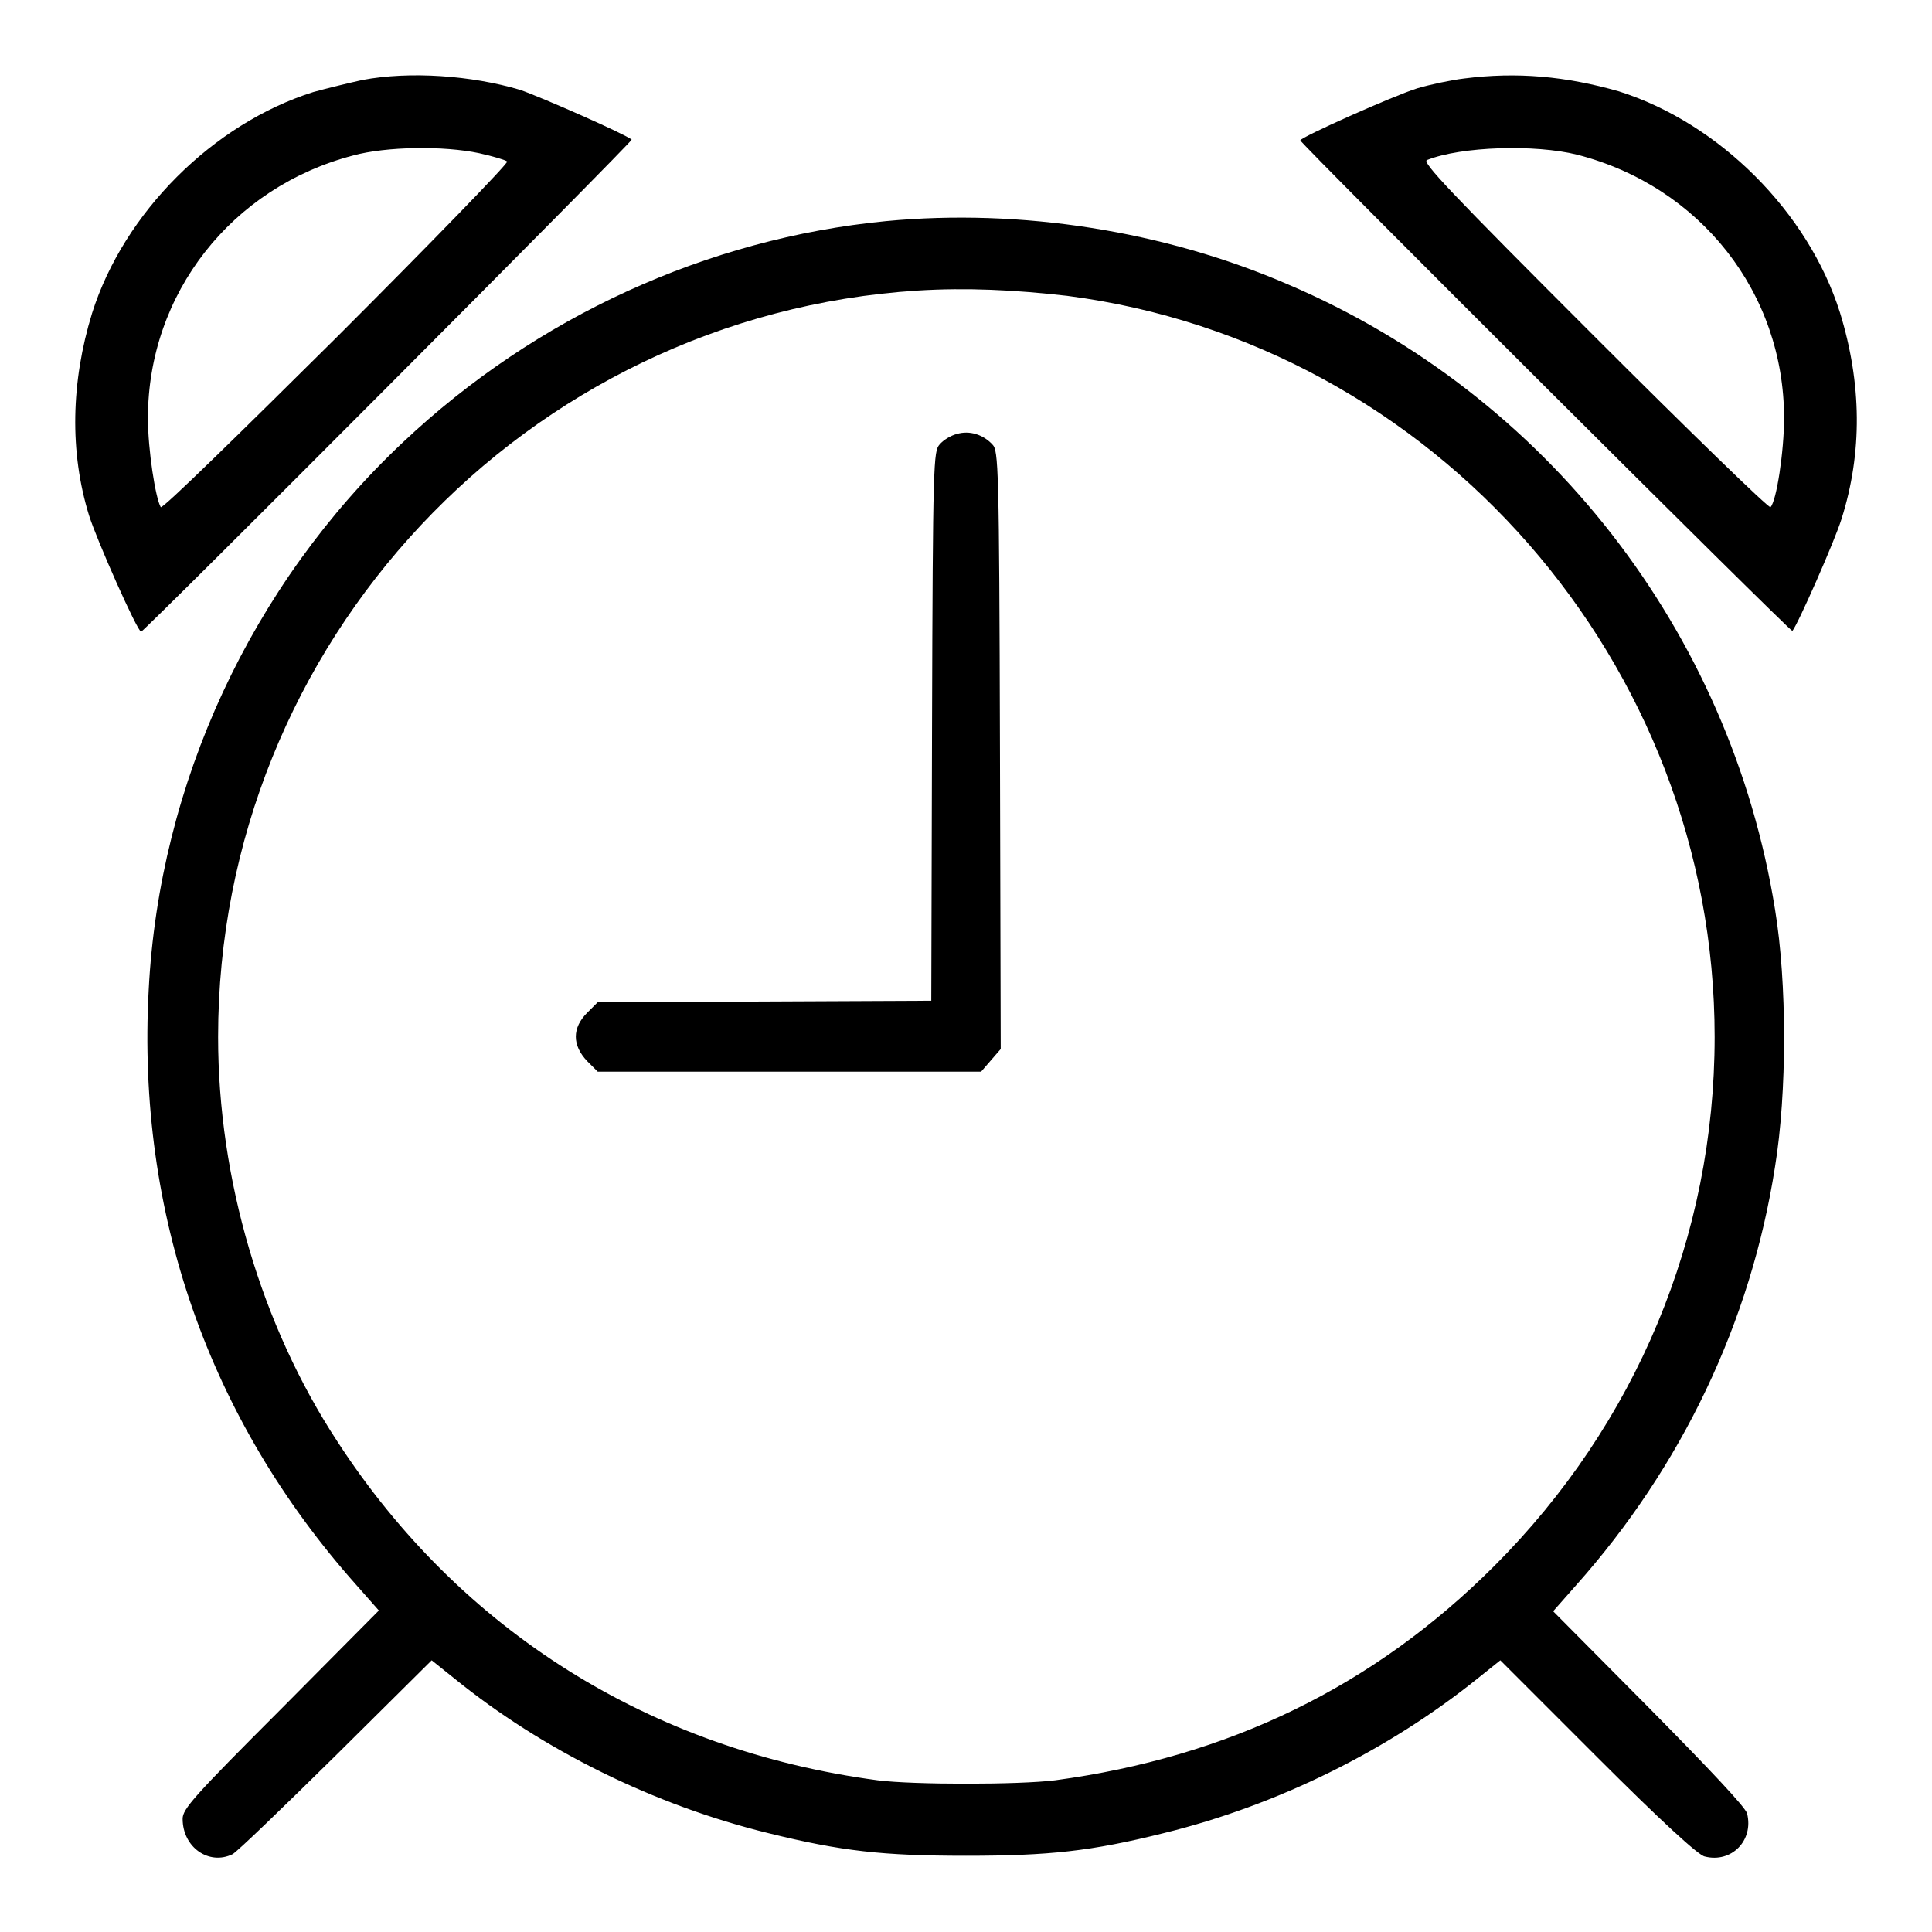
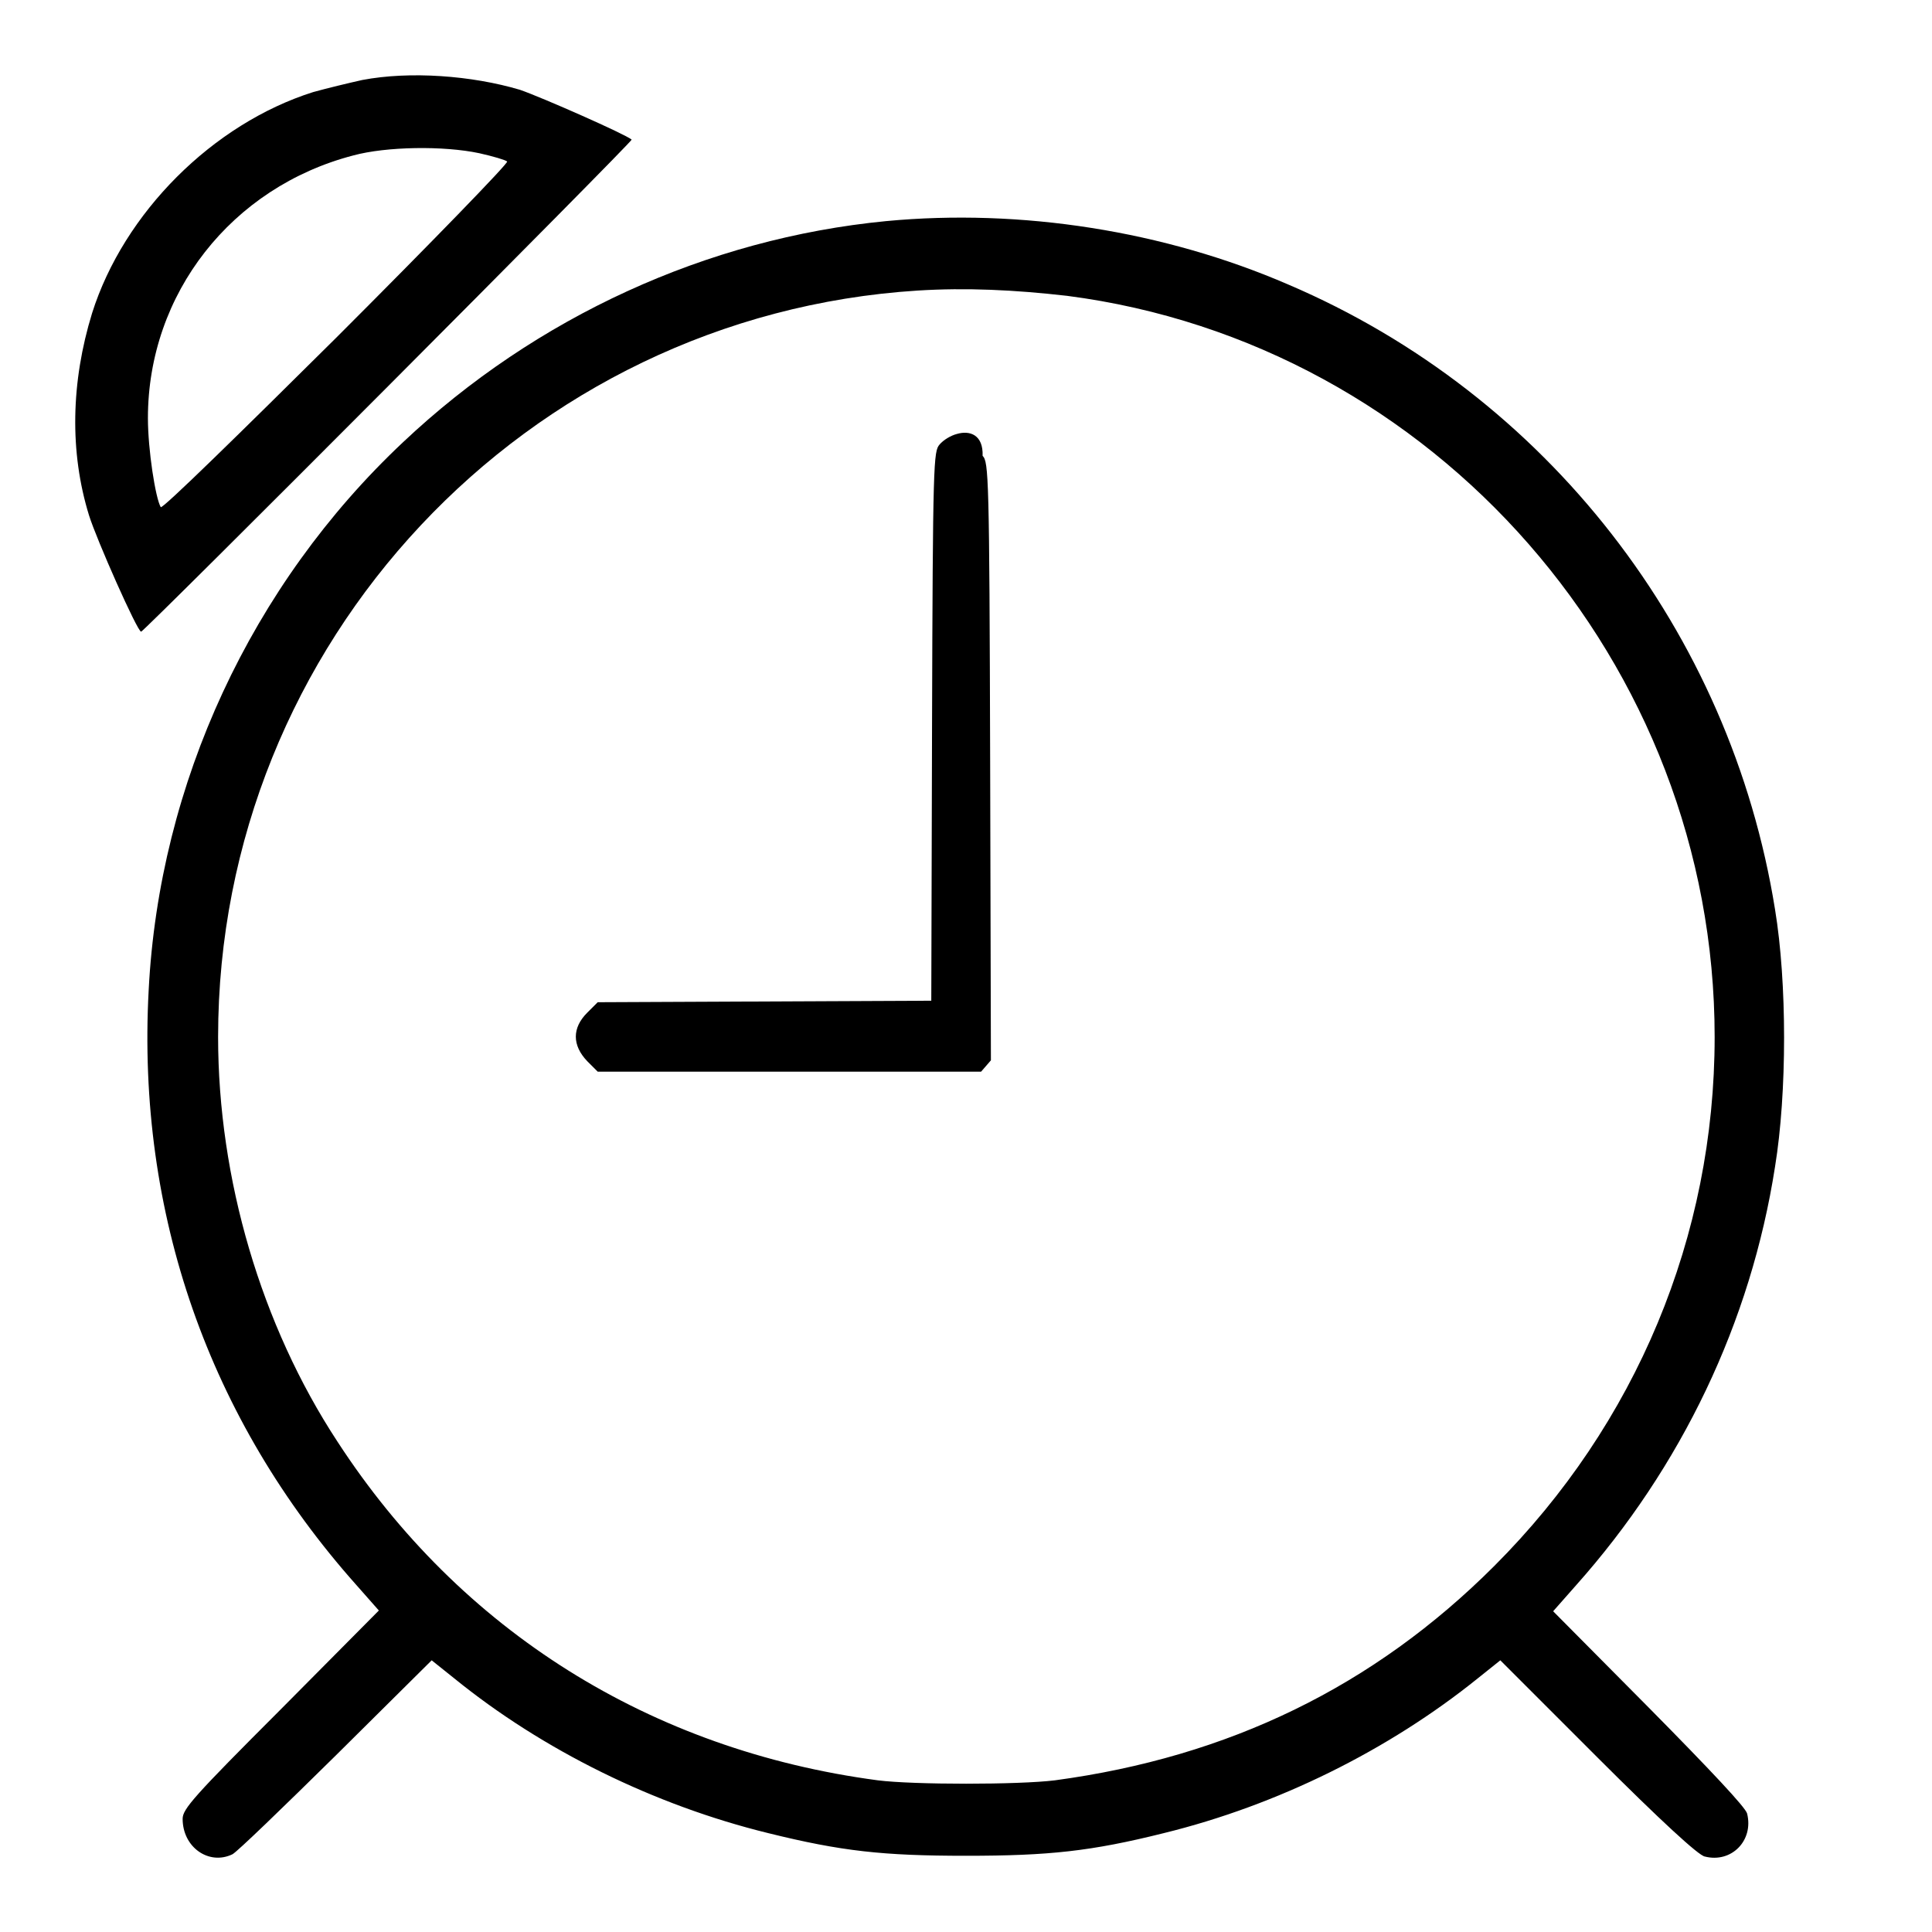
<svg xmlns="http://www.w3.org/2000/svg" version="1.1" x="0px" y="0px" viewBox="0 0 256 256" enable-background="new 0 0 256 256" xml:space="preserve">
  <g>
    <g>
      <g>
        <path fill="#000000" d="M48,10.6c-1.8,0.4-4.7,1.1-6.5,1.6c-13.3,4.2-25.1,16-29.3,29.3c-2.8,9.1-3,18.4-0.4,26.8c1,3.2,6.4,15.4,6.9,15.4c0.4,0,65.2-65,65-65.2c-0.8-0.7-11.9-5.6-14.8-6.6C62.5,10,54.3,9.4,48,10.6z M63.5,20.3c1.8,0.4,3.5,0.9,3.7,1.1c0.2,0.2-10,10.7-22.6,23.3C31.9,57.3,21.5,67.5,21.3,67.2c-0.7-1.2-1.7-7.6-1.7-11.8c0-16.5,11.1-30.6,27.2-34.8C51.2,19.4,58.8,19.3,63.5,20.3z" />
-         <path fill="#000000" d="M194,10.4c-1.7,0.2-4.5,0.8-6.2,1.3c-3.2,1-15.5,6.5-15.5,6.9c0,0.4,65,65.2,65.2,65c0.7-0.8,5.6-11.9,6.5-14.8c2.8-8.8,2.7-18-0.2-27.4c-4.2-13.3-16-25.1-29.3-29.3C207.5,10.1,201,9.5,194,10.4z M209,20.5c16.3,4.2,27.4,18.3,27.4,34.9c0,4.4-1,11-1.8,11.8c-0.2,0.2-10.7-10-23.4-22.7c-19-19-22.9-23.1-22.1-23.3C193.6,19.4,203.4,19.1,209,20.5z" />
        <path fill="#000000" d="M117.4,29.3C93.7,31.6,71,42,53.4,58.6c-20.1,18.9-32.3,45.2-33.7,72.6c-1.6,29.6,8,56.9,27.5,78.8l3,3.4l-13,13.1c-11.5,11.5-13,13.2-13,14.5c0,3.8,3.5,6.2,6.6,4.7c0.6-0.3,6.7-6.2,13.7-13.1l12.7-12.6l3,2.4c11.7,9.5,26.5,16.8,41.6,20.5c9.7,2.4,15.2,3,26.2,3c11,0,16.6-0.6,26.2-3c15.1-3.7,29.8-11,41.6-20.5l3-2.4l12.9,12.9c8.3,8.3,13.4,13,14.2,13.1c3.5,0.9,6.5-2.1,5.6-5.7c-0.2-0.8-4.8-5.7-13-14l-12.7-12.8l3-3.4c14-15.7,23.2-34.9,26.4-55.5c1.6-9.8,1.6-24.4,0-34.1c-5.9-36.8-30.3-68.2-64.5-82.8C154.3,30.6,135.3,27.6,117.4,29.3z M141.4,39.2c48.7,6.3,85.8,48.7,85.8,98.2c0,26.4-10.4,51.3-29.2,70.1c-16,16-35.2,25.3-58.2,28.4c-4.8,0.6-18.8,0.6-23.5,0c-30.1-4-55.3-19.8-71.6-44.9c-10.1-15.4-15.8-34.8-15.8-53.6c0-52.2,40.7-95.6,92.7-98.9C128,38.1,134.4,38.4,141.4,39.2z" />
-         <path fill="#000000" d="M126.8,57.5c-0.8,0.2-1.8,0.8-2.3,1.4c-0.8,0.9-0.9,2.2-1,37.4l-0.1,36.3l-22.1,0.1l-22.1,0.1l-1.4,1.4c-2,2-2,4.3,0,6.4l1.4,1.4h25.4h25.4l1.3-1.5l1.3-1.5l-0.1-39.6c-0.1-37.8-0.2-39.7-1-40.5C130.3,57.6,128.5,57,126.8,57.5z" />
+         <path fill="#000000" d="M126.8,57.5c-0.8,0.2-1.8,0.8-2.3,1.4c-0.8,0.9-0.9,2.2-1,37.4l-0.1,36.3l-22.1,0.1l-22.1,0.1l-1.4,1.4c-2,2-2,4.3,0,6.4l1.4,1.4h25.4h25.4l1.3-1.5l-0.1-39.6c-0.1-37.8-0.2-39.7-1-40.5C130.3,57.6,128.5,57,126.8,57.5z" />
      </g>
    </g>
  </g>
</svg>